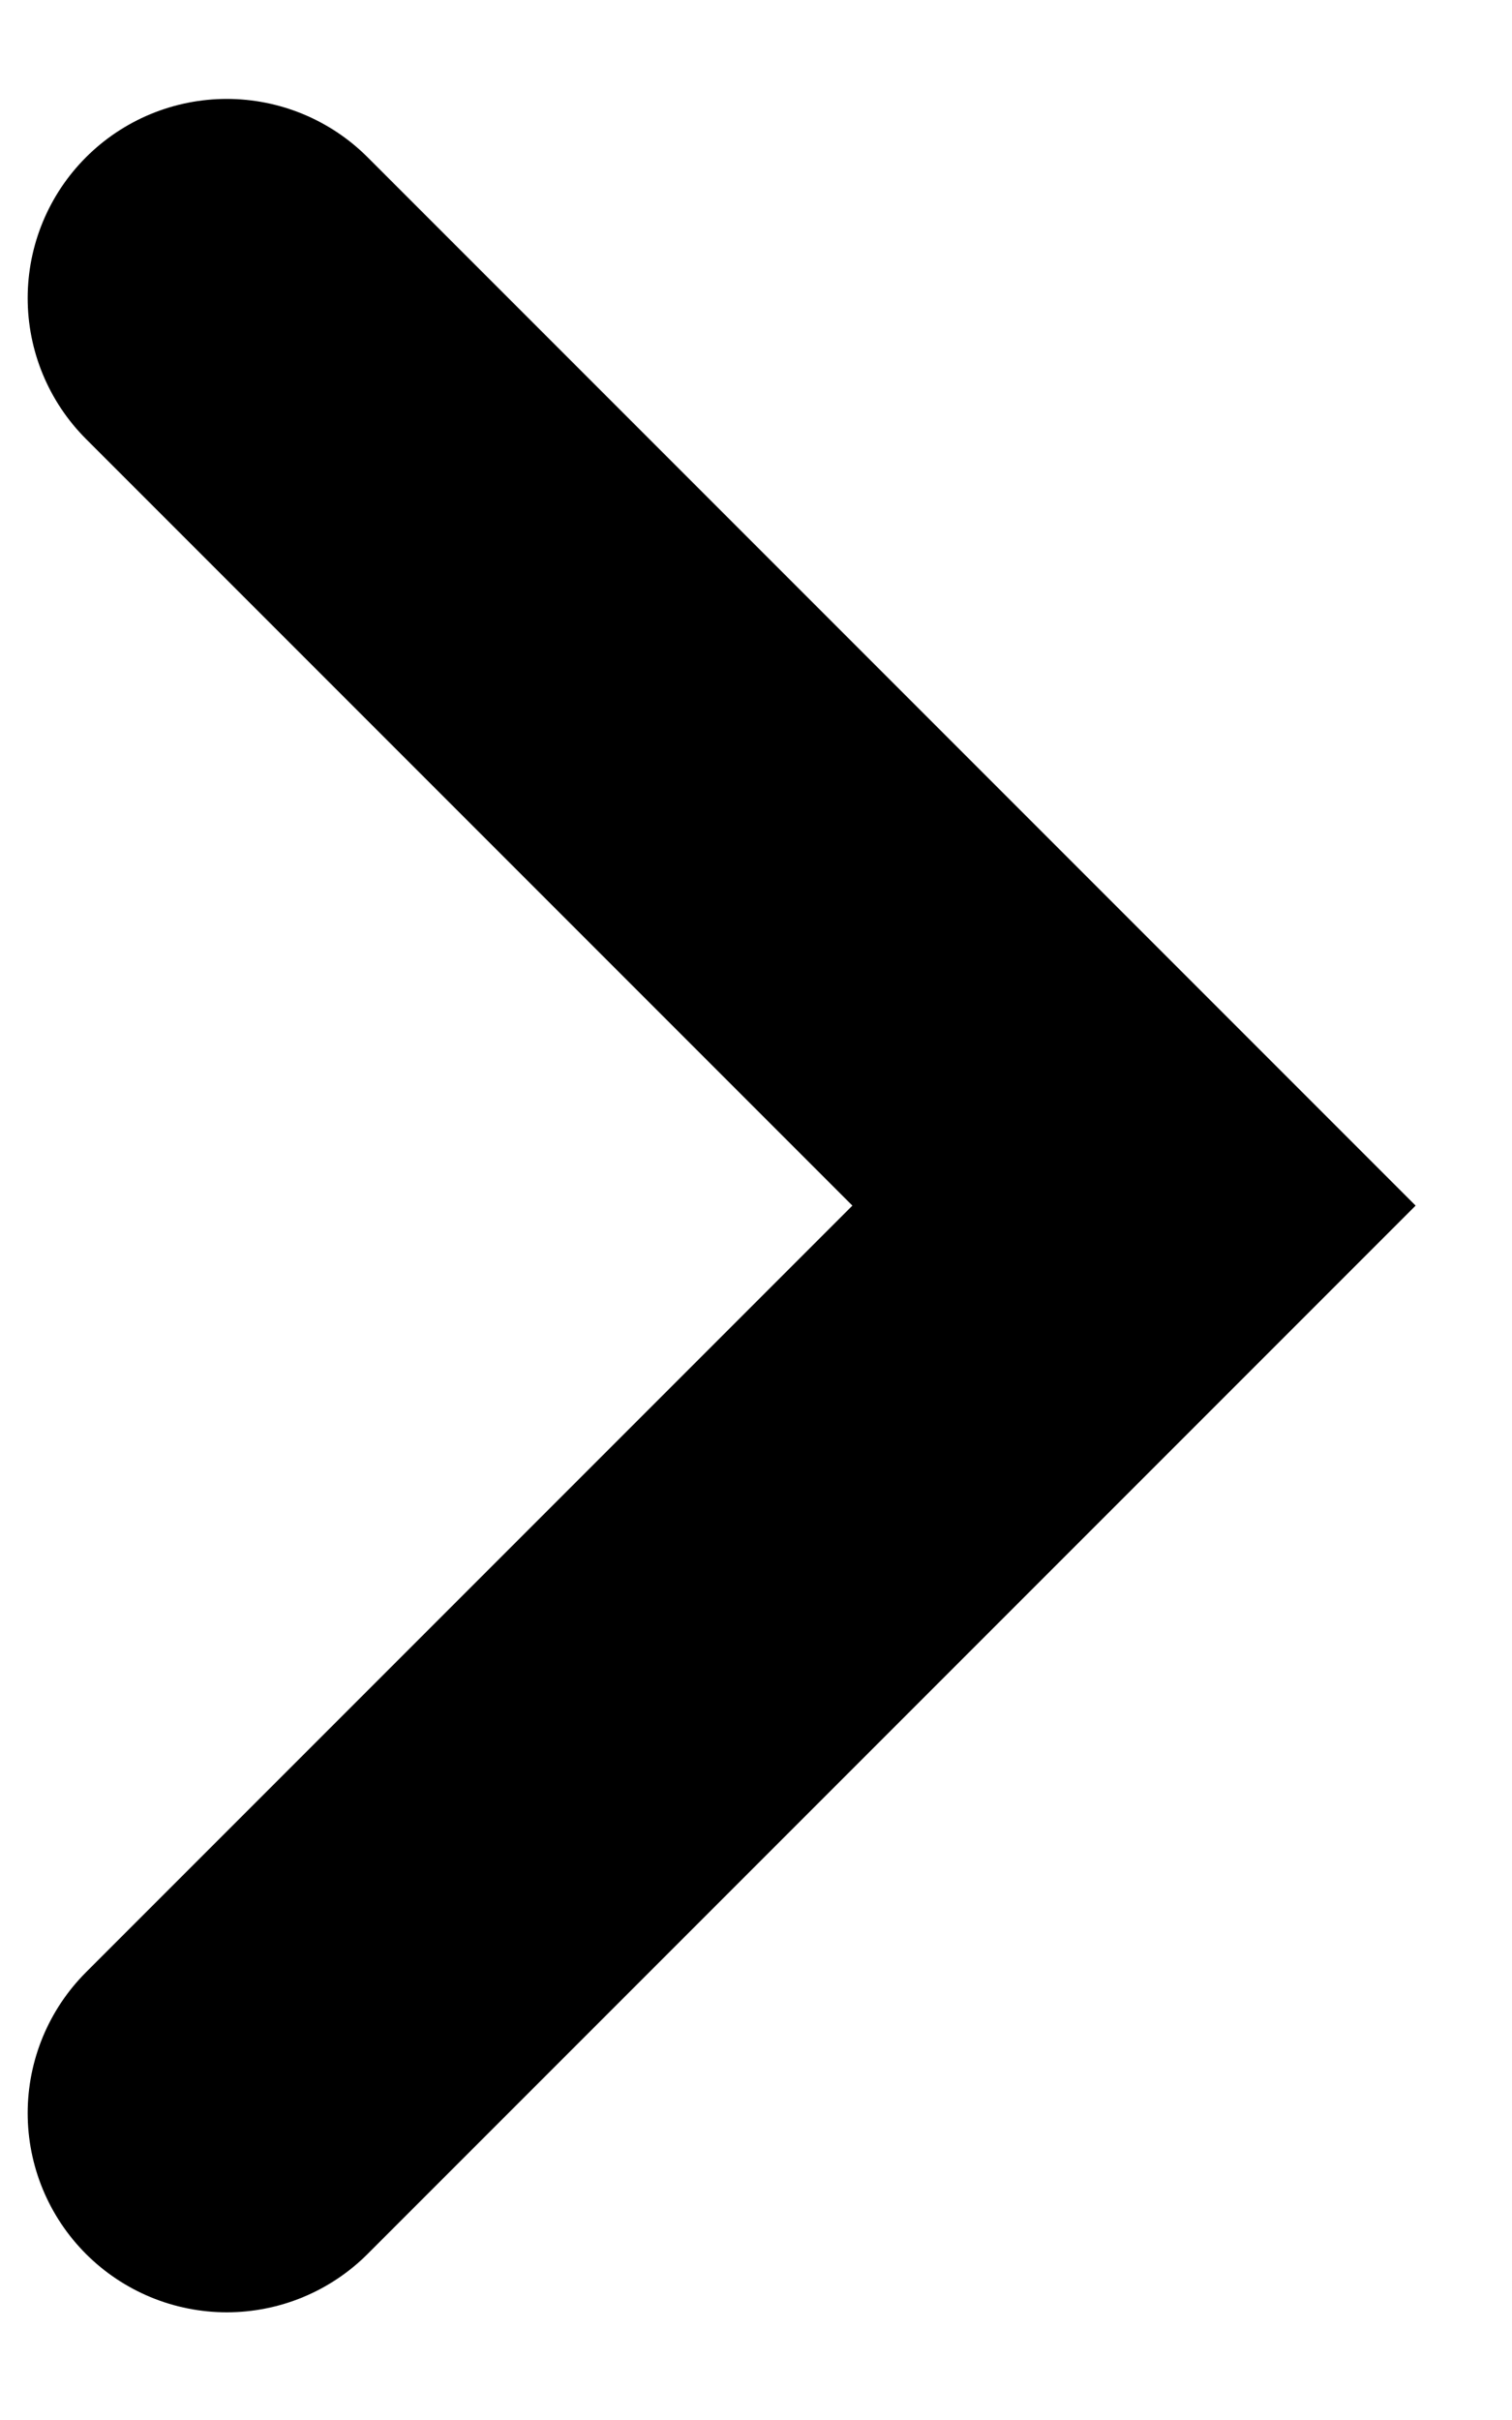
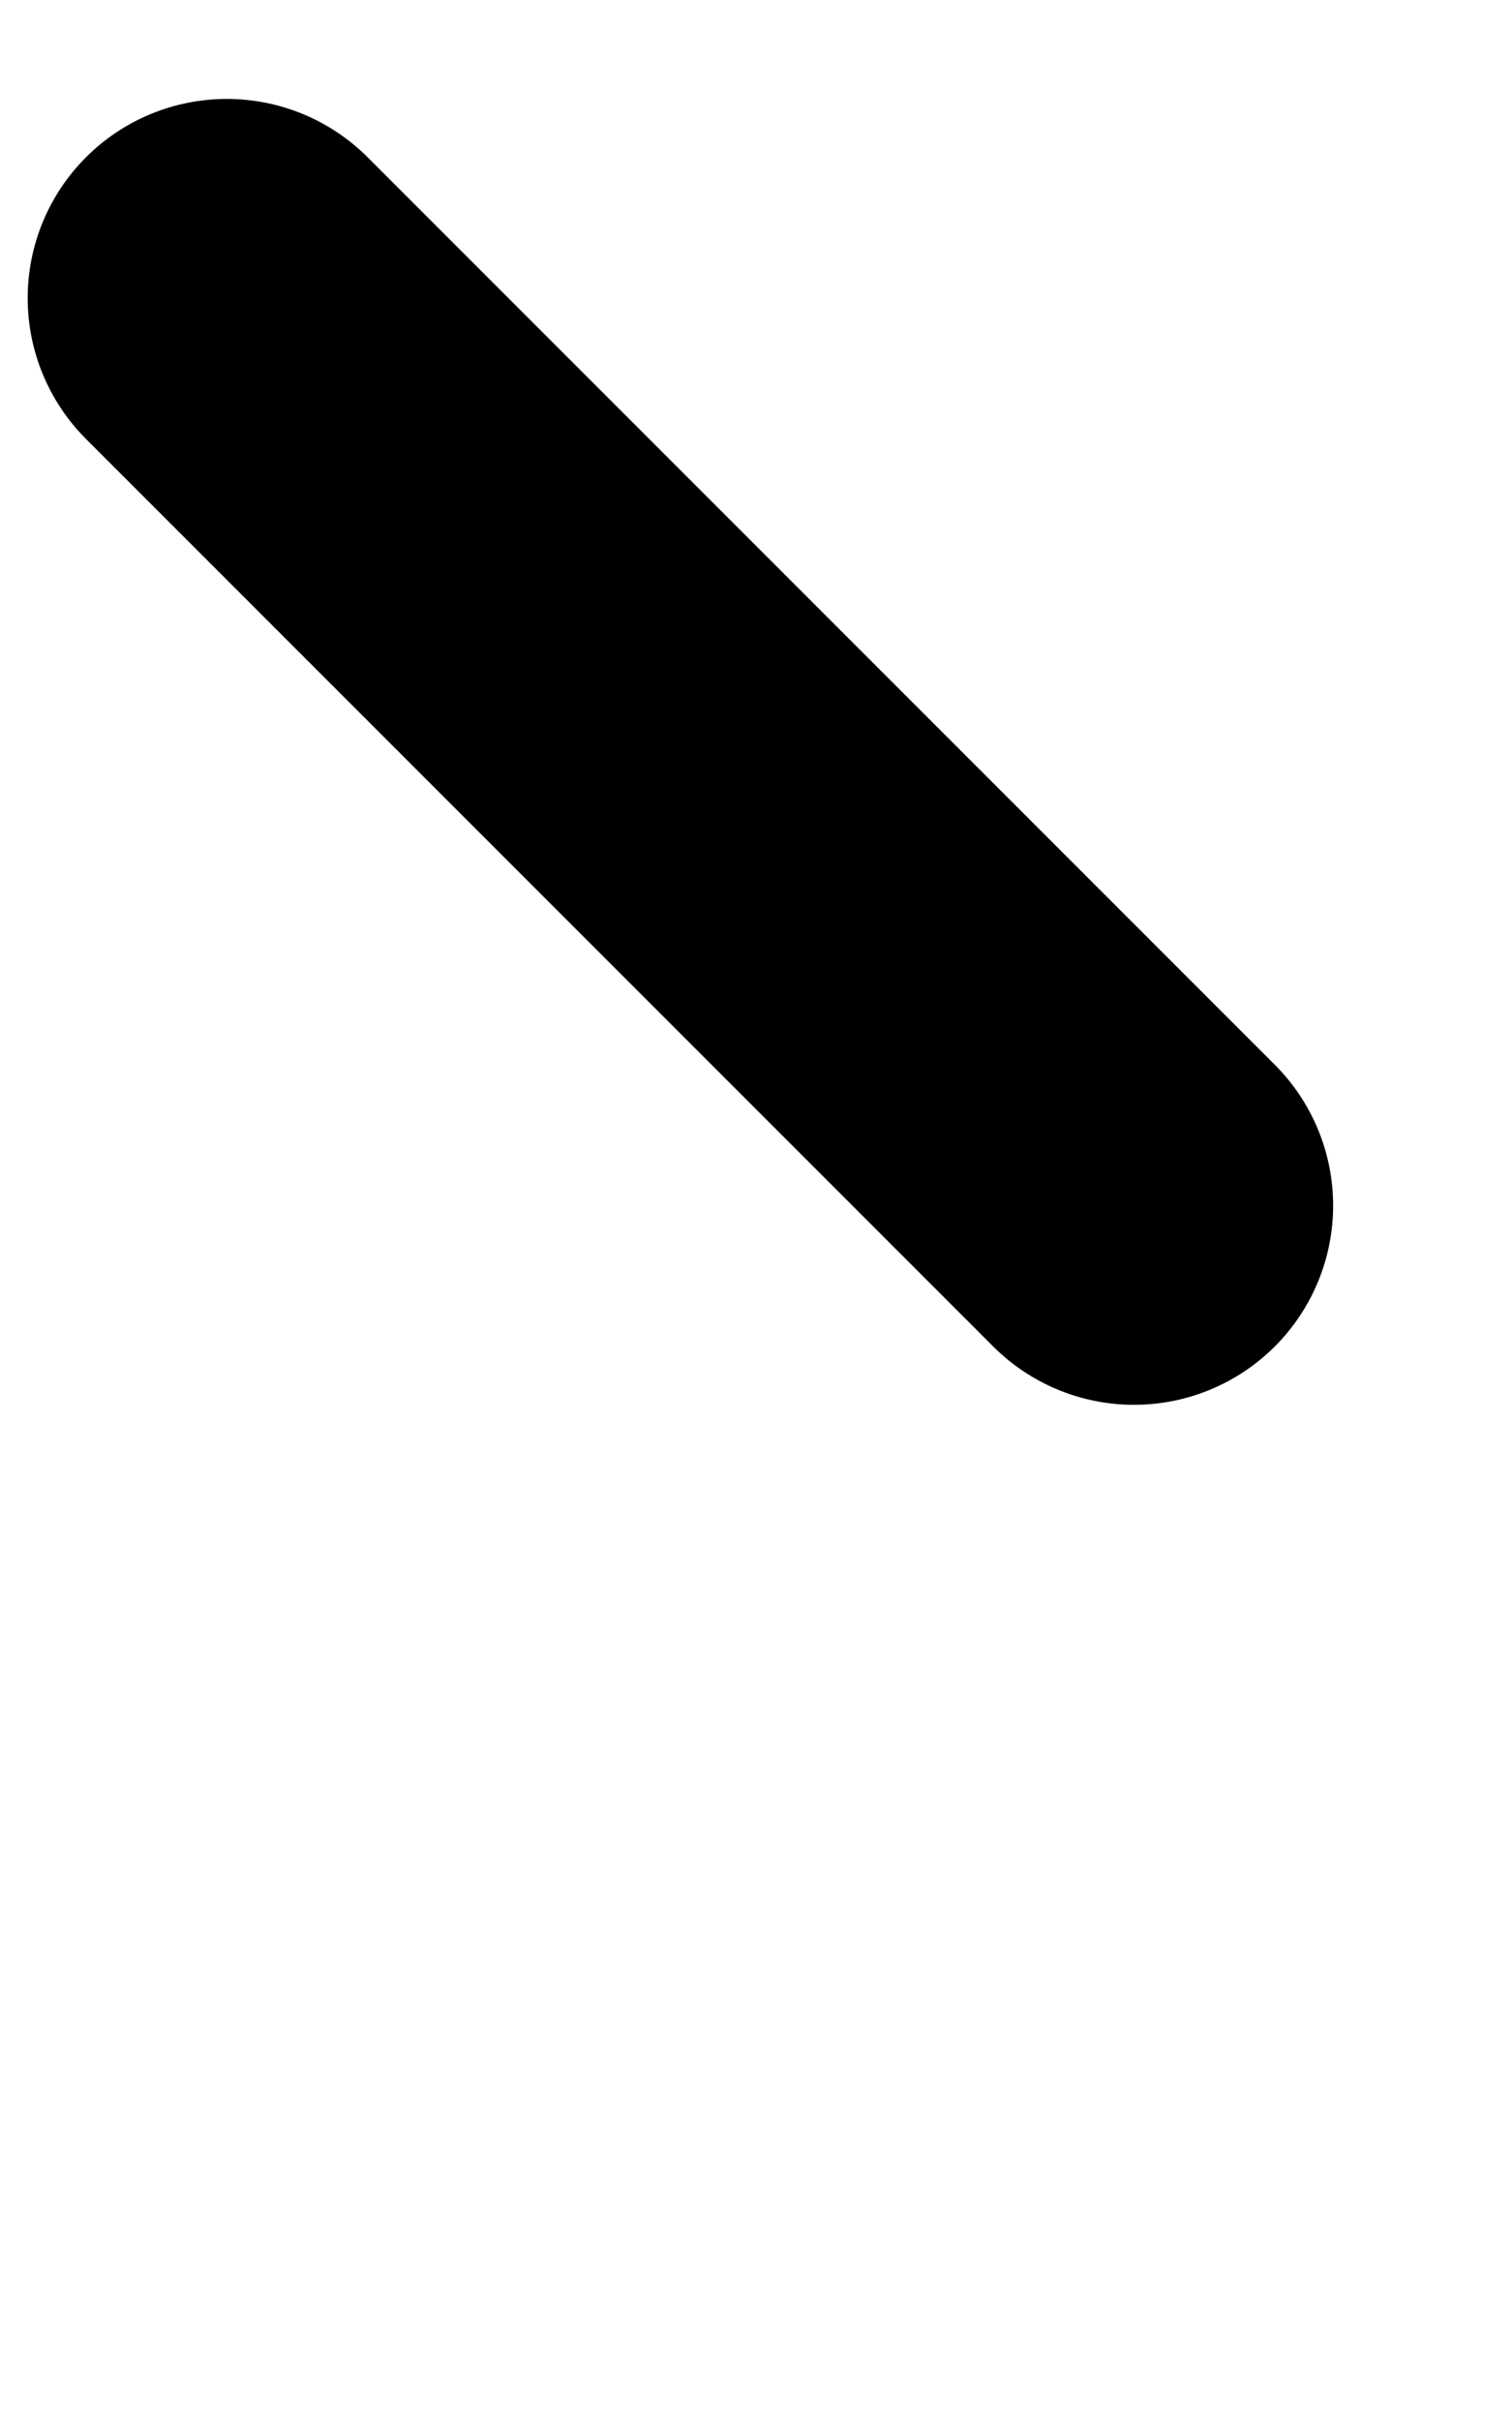
<svg xmlns="http://www.w3.org/2000/svg" width="10" height="16" viewBox="0 0 10 16" fill="none">
-   <path d="M1.5 1.971L7.5 7.971L1.5 13.971" stroke="black" stroke-width="2.634" stroke-linecap="round" />
+   <path d="M1.5 1.971L7.5 7.971" stroke="black" stroke-width="2.634" stroke-linecap="round" />
</svg>